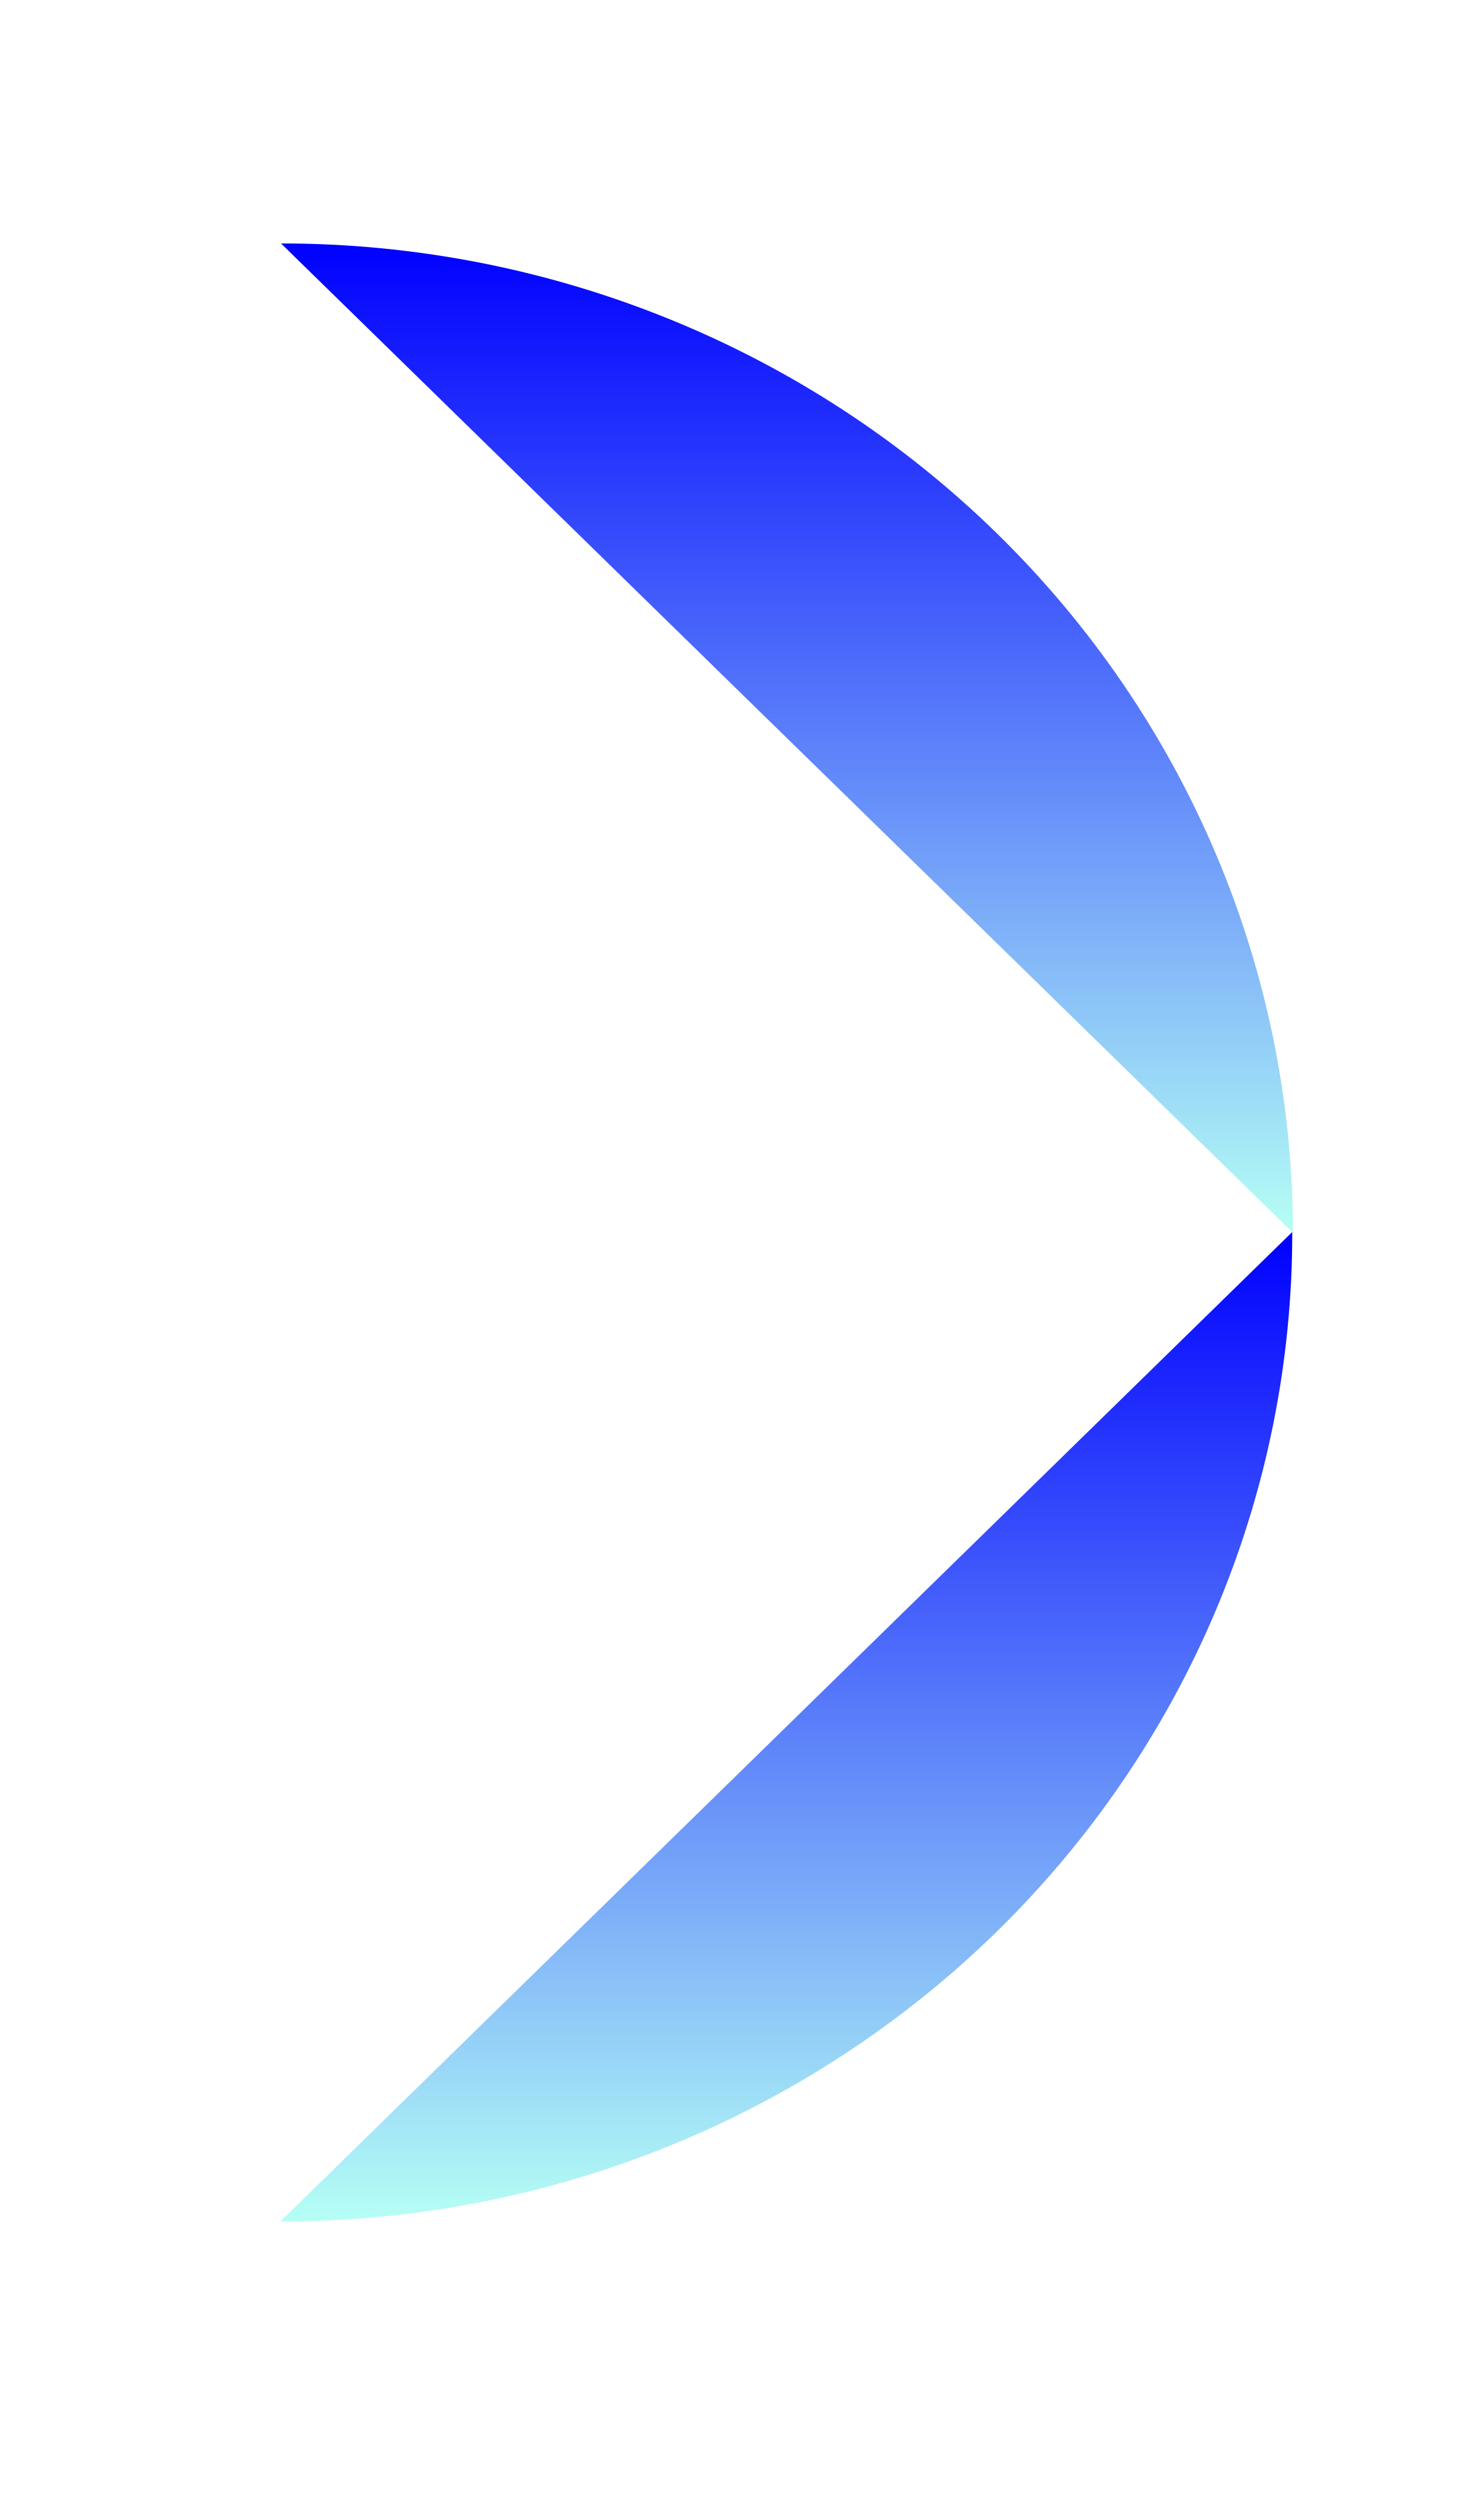
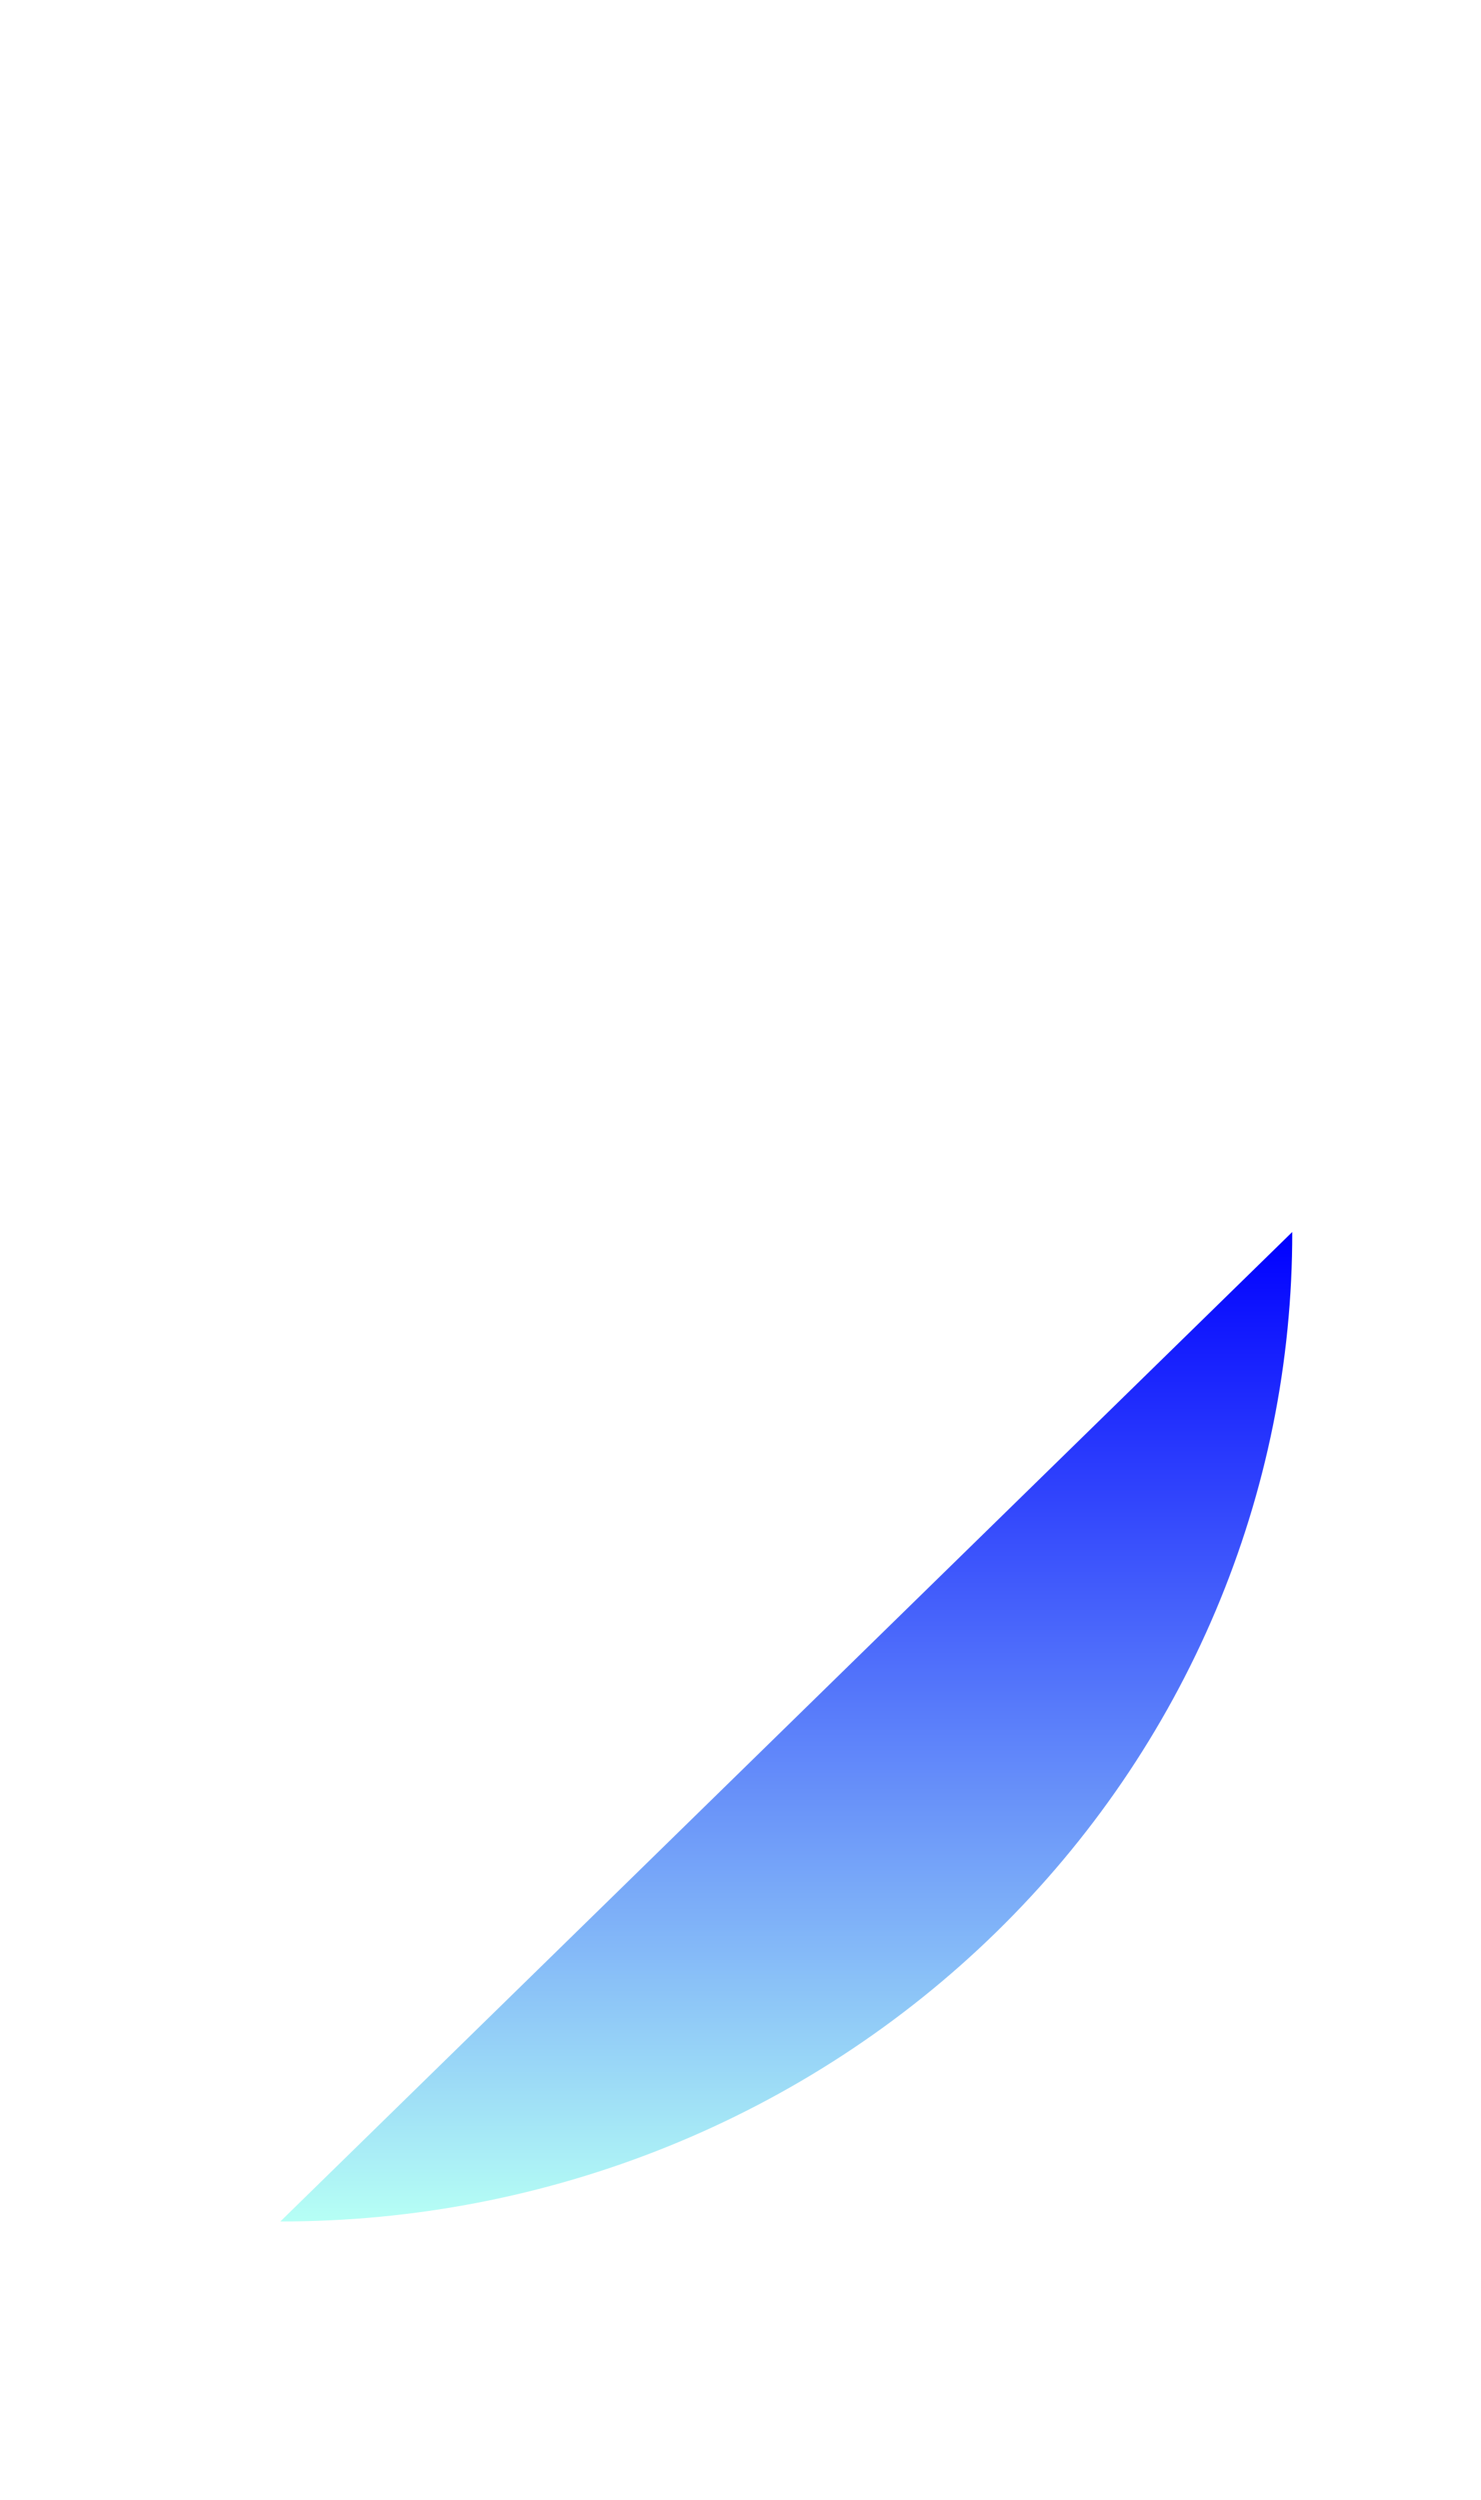
<svg xmlns="http://www.w3.org/2000/svg" width="452" height="763" viewBox="0 0 452 763" fill="none">
  <g filter="url(#filter0_f_134_1547)">
    <path d="M394.392 375.995C394.451 415.666 386.503 454.959 371.004 491.622C355.504 528.285 332.759 561.597 304.07 589.649C275.381 617.701 241.312 639.942 203.817 655.097C166.322 670.252 126.137 678.023 85.564 677.966L141.39 623.38L310.263 458.256L394.392 375.995Z" fill="url(#paint0_linear_134_1547)" />
  </g>
  <g filter="url(#filter1_f_134_1547)">
-     <path d="M394.372 375.995L310.243 293.733L225.89 211.308L141.593 128.883L85.768 74.297C126.328 74.282 166.493 82.084 203.968 97.254C241.443 112.424 275.494 134.667 304.174 162.71C332.855 190.754 355.602 224.048 371.117 260.692C386.632 297.335 394.61 336.608 394.595 376.268L394.372 375.995Z" fill="url(#paint1_linear_134_1547)" />
-   </g>
+     </g>
  <defs>
    <filter id="filter0_f_134_1547" x="0.564" y="290.995" width="478.828" height="471.971" filterUnits="userSpaceOnUse" color-interpolation-filters="sRGB">
      <feFlood flood-opacity="0" result="BackgroundImageFix" />
      <feBlend mode="normal" in="SourceGraphic" in2="BackgroundImageFix" result="shape" />
      <feGaussianBlur stdDeviation="42.5" result="effect1_foregroundBlur_134_1547" />
    </filter>
    <filter id="filter1_f_134_1547" x="0.768" y="-10.703" width="478.828" height="471.971" filterUnits="userSpaceOnUse" color-interpolation-filters="sRGB">
      <feFlood flood-opacity="0" result="BackgroundImageFix" />
      <feBlend mode="normal" in="SourceGraphic" in2="BackgroundImageFix" result="shape" />
      <feGaussianBlur stdDeviation="42.5" result="effect1_foregroundBlur_134_1547" />
    </filter>
    <linearGradient id="paint0_linear_134_1547" x1="239.978" y1="375.995" x2="239.978" y2="677.966" gradientUnits="userSpaceOnUse">
      <stop stop-color="#0000FF" />
      <stop offset="1" stop-color="#B6FFF5" />
    </linearGradient>
    <linearGradient id="paint1_linear_134_1547" x1="240.181" y1="74.297" x2="240.181" y2="376.268" gradientUnits="userSpaceOnUse">
      <stop stop-color="#0000FF" />
      <stop offset="1" stop-color="#B6FFF5" />
    </linearGradient>
  </defs>
</svg>